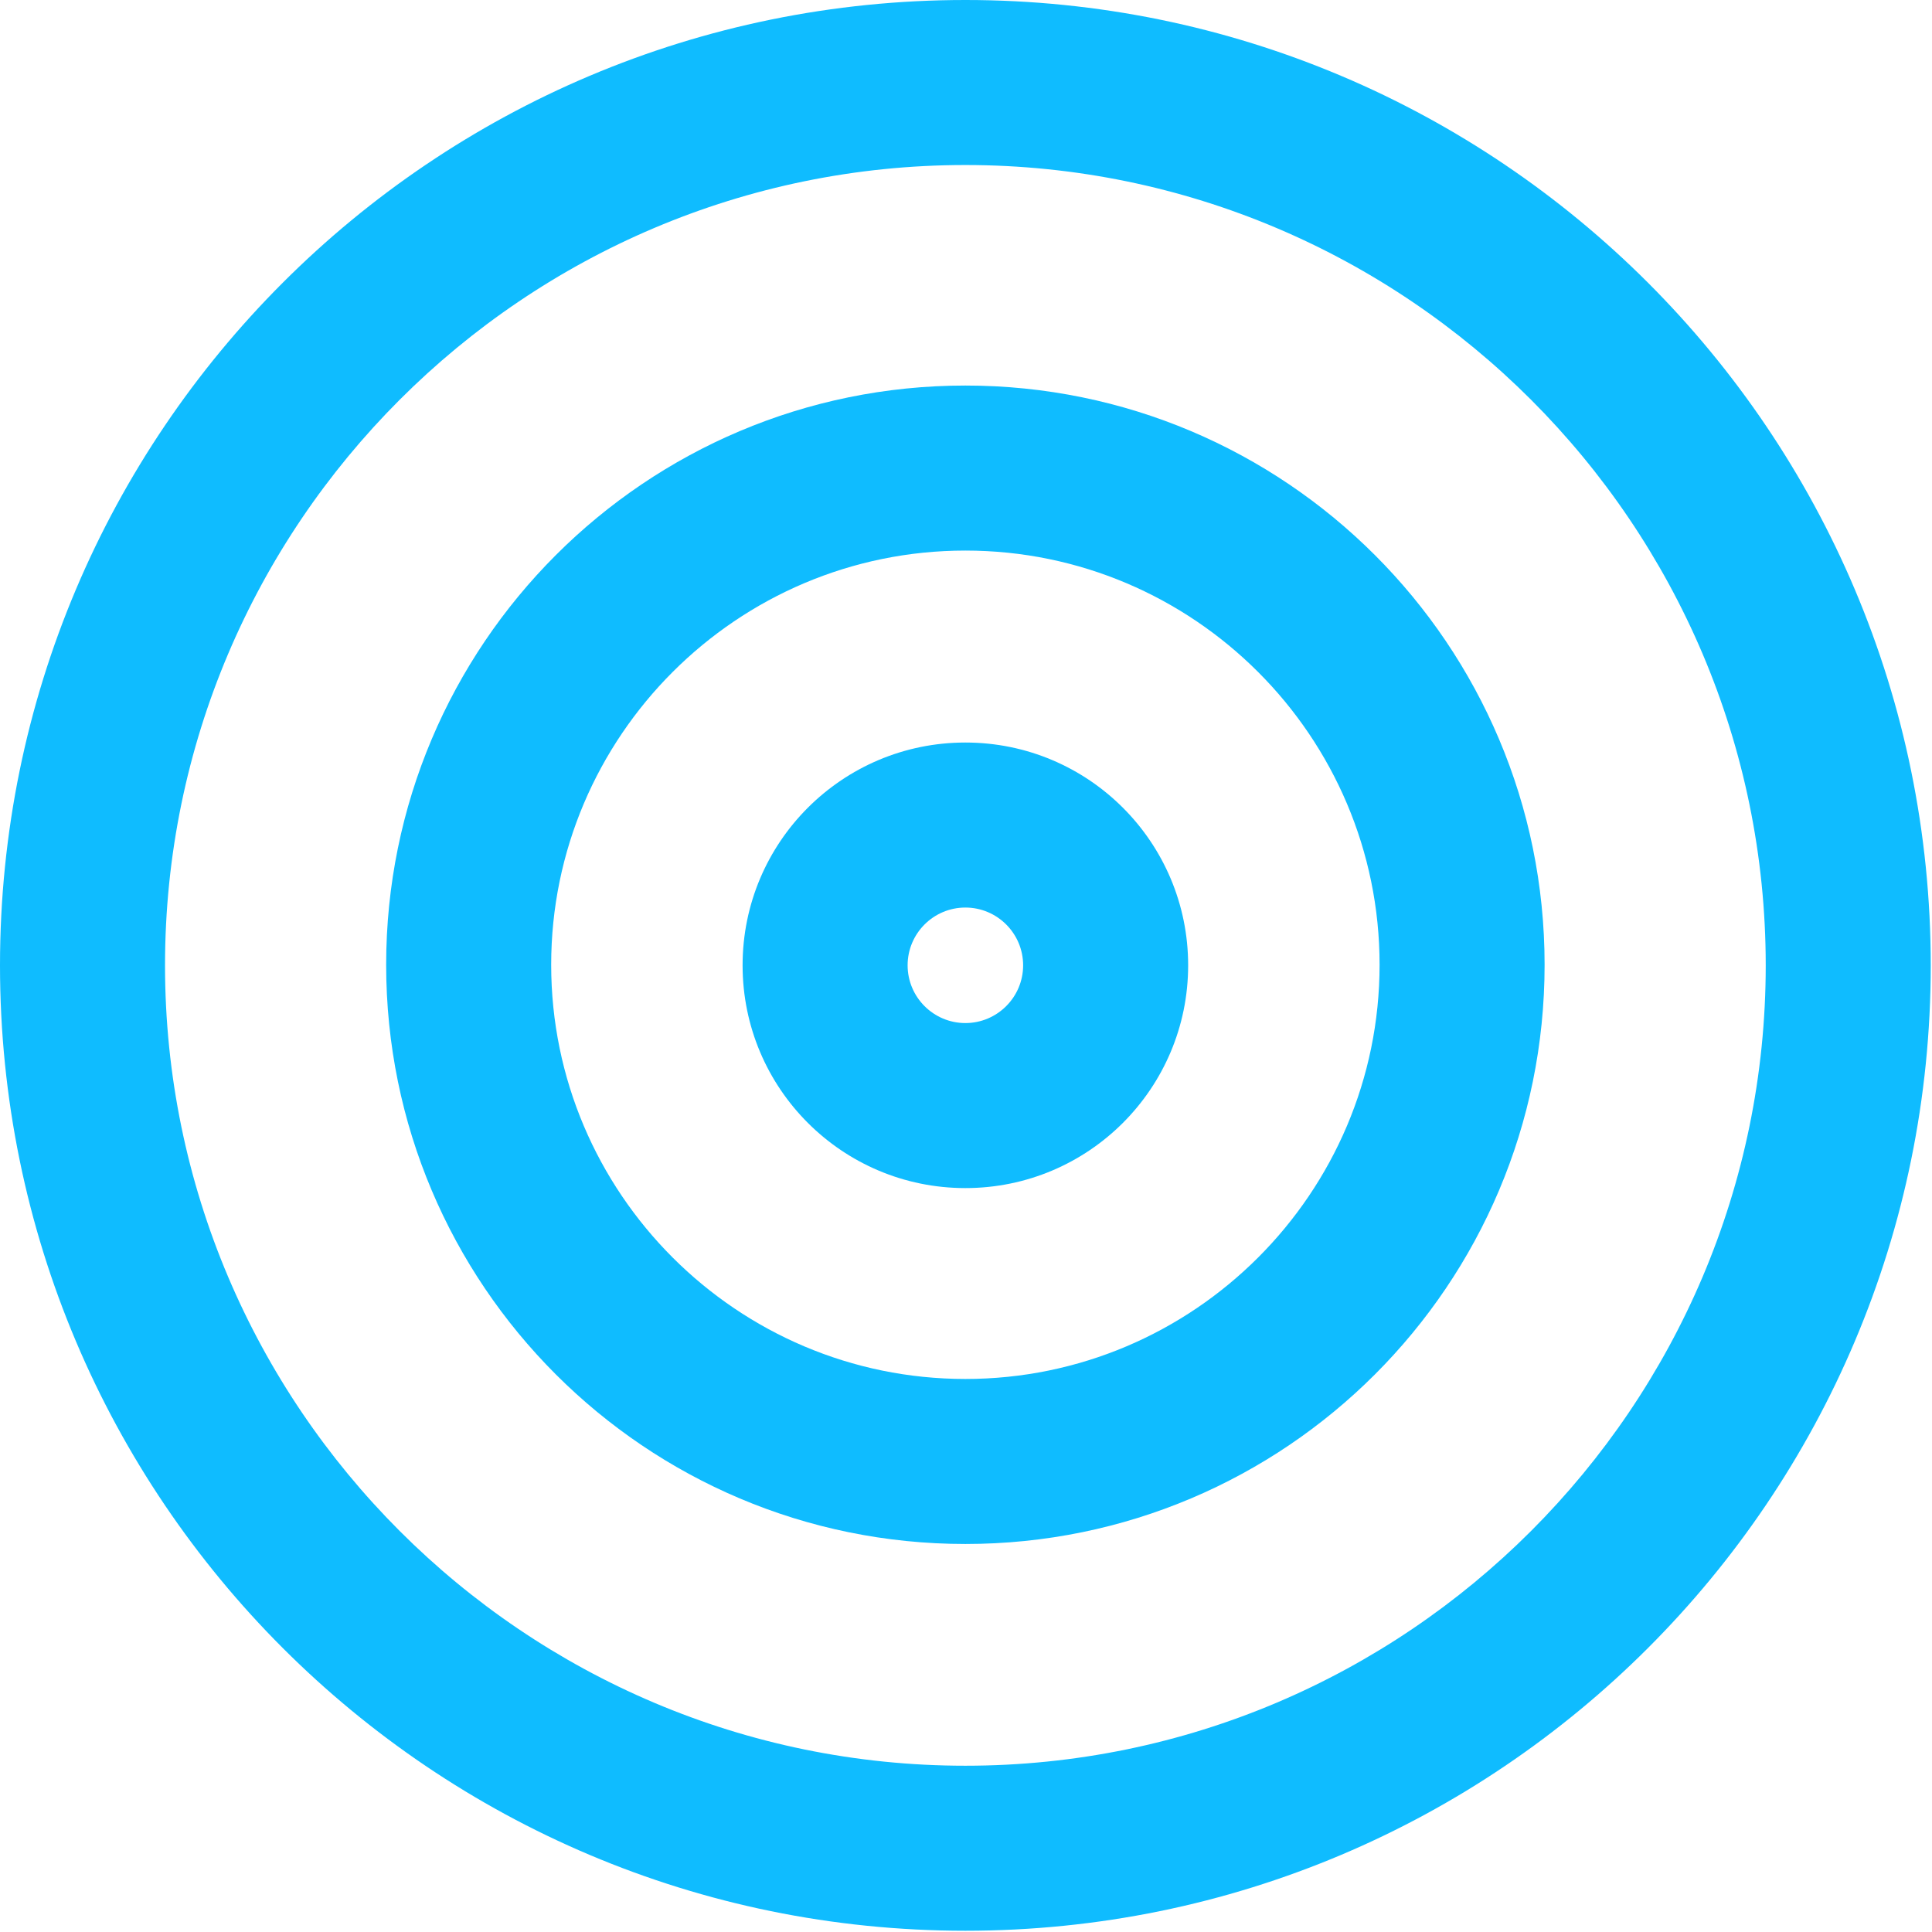
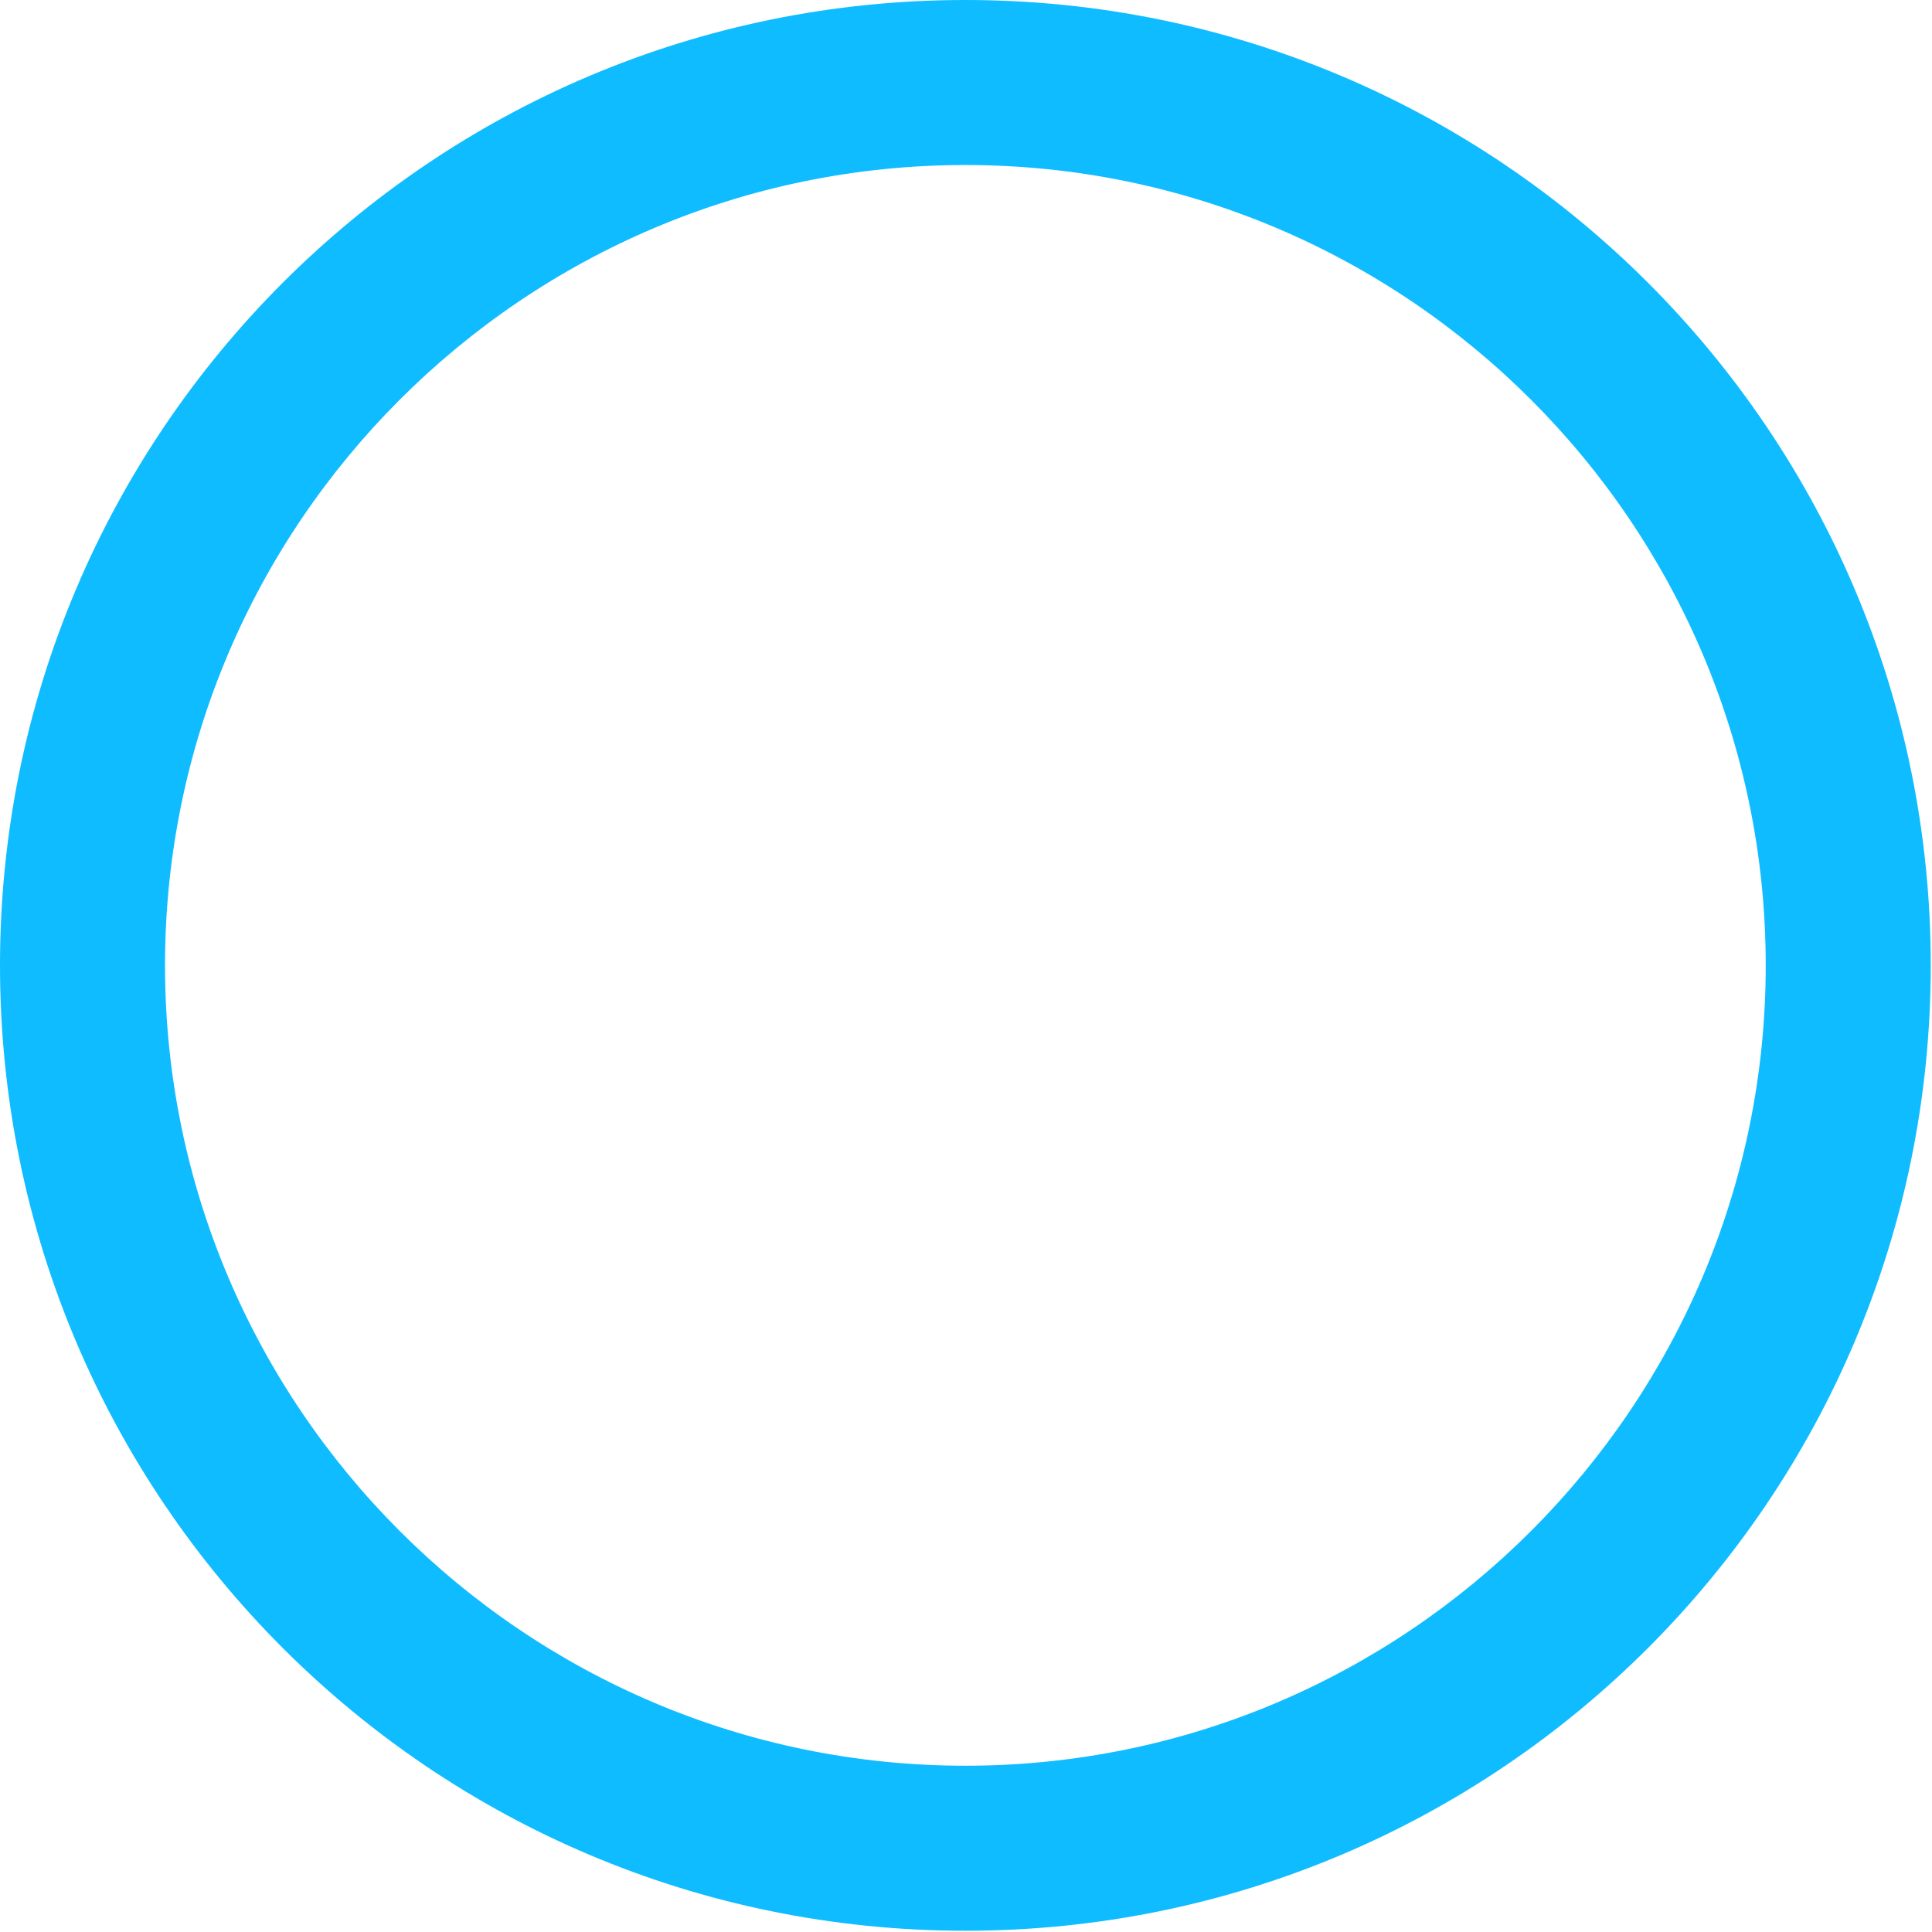
<svg xmlns="http://www.w3.org/2000/svg" width="1353" height="1353" viewBox="0 0 1353 1353" fill="none">
  <path d="M676.062 115.566C985.085 115.566 1236.56 367.038 1236.56 676.062C1236.56 985.085 985.085 1236.56 676.062 1236.56C367.038 1236.56 115.566 985.085 115.566 676.062C115.566 367.038 367.038 115.566 676.062 115.566ZM676.062 0C302.668 0 0 302.668 0 676.062C0 1049.46 302.668 1352.12 676.062 1352.12C1049.46 1352.12 1352.12 1049.46 1352.12 676.062C1352.12 302.668 1049.46 0 676.062 0Z" fill="#0FBCFF" />
-   <path d="M676.066 385.566C836.01 385.566 966.137 515.693 966.137 675.637C966.137 835.58 836.01 965.708 676.066 965.708C516.123 965.708 385.996 835.58 385.996 675.637C385.996 515.693 516.123 385.566 676.066 385.566ZM676.066 270C451.984 270 270.43 451.554 270.43 675.637C270.43 899.719 451.984 1081.27 676.066 1081.27C900.149 1081.27 1081.7 899.719 1081.7 675.637C1081.7 451.554 900.149 270 676.066 270Z" fill="#0FBCFF" />
-   <path d="M676.061 635.566C698.365 635.566 716.509 653.71 716.509 676.014C716.509 698.318 698.365 716.462 676.061 716.462C653.757 716.462 635.613 698.318 635.613 676.014C635.613 653.71 653.757 635.566 676.061 635.566ZM676.061 520C589.849 520 520.047 589.802 520.047 676.014C520.047 762.227 589.849 832.028 676.061 832.028C762.273 832.028 832.075 762.227 832.075 676.014C832.075 589.802 762.273 520 676.061 520Z" fill="#0FBCFF" />
</svg>